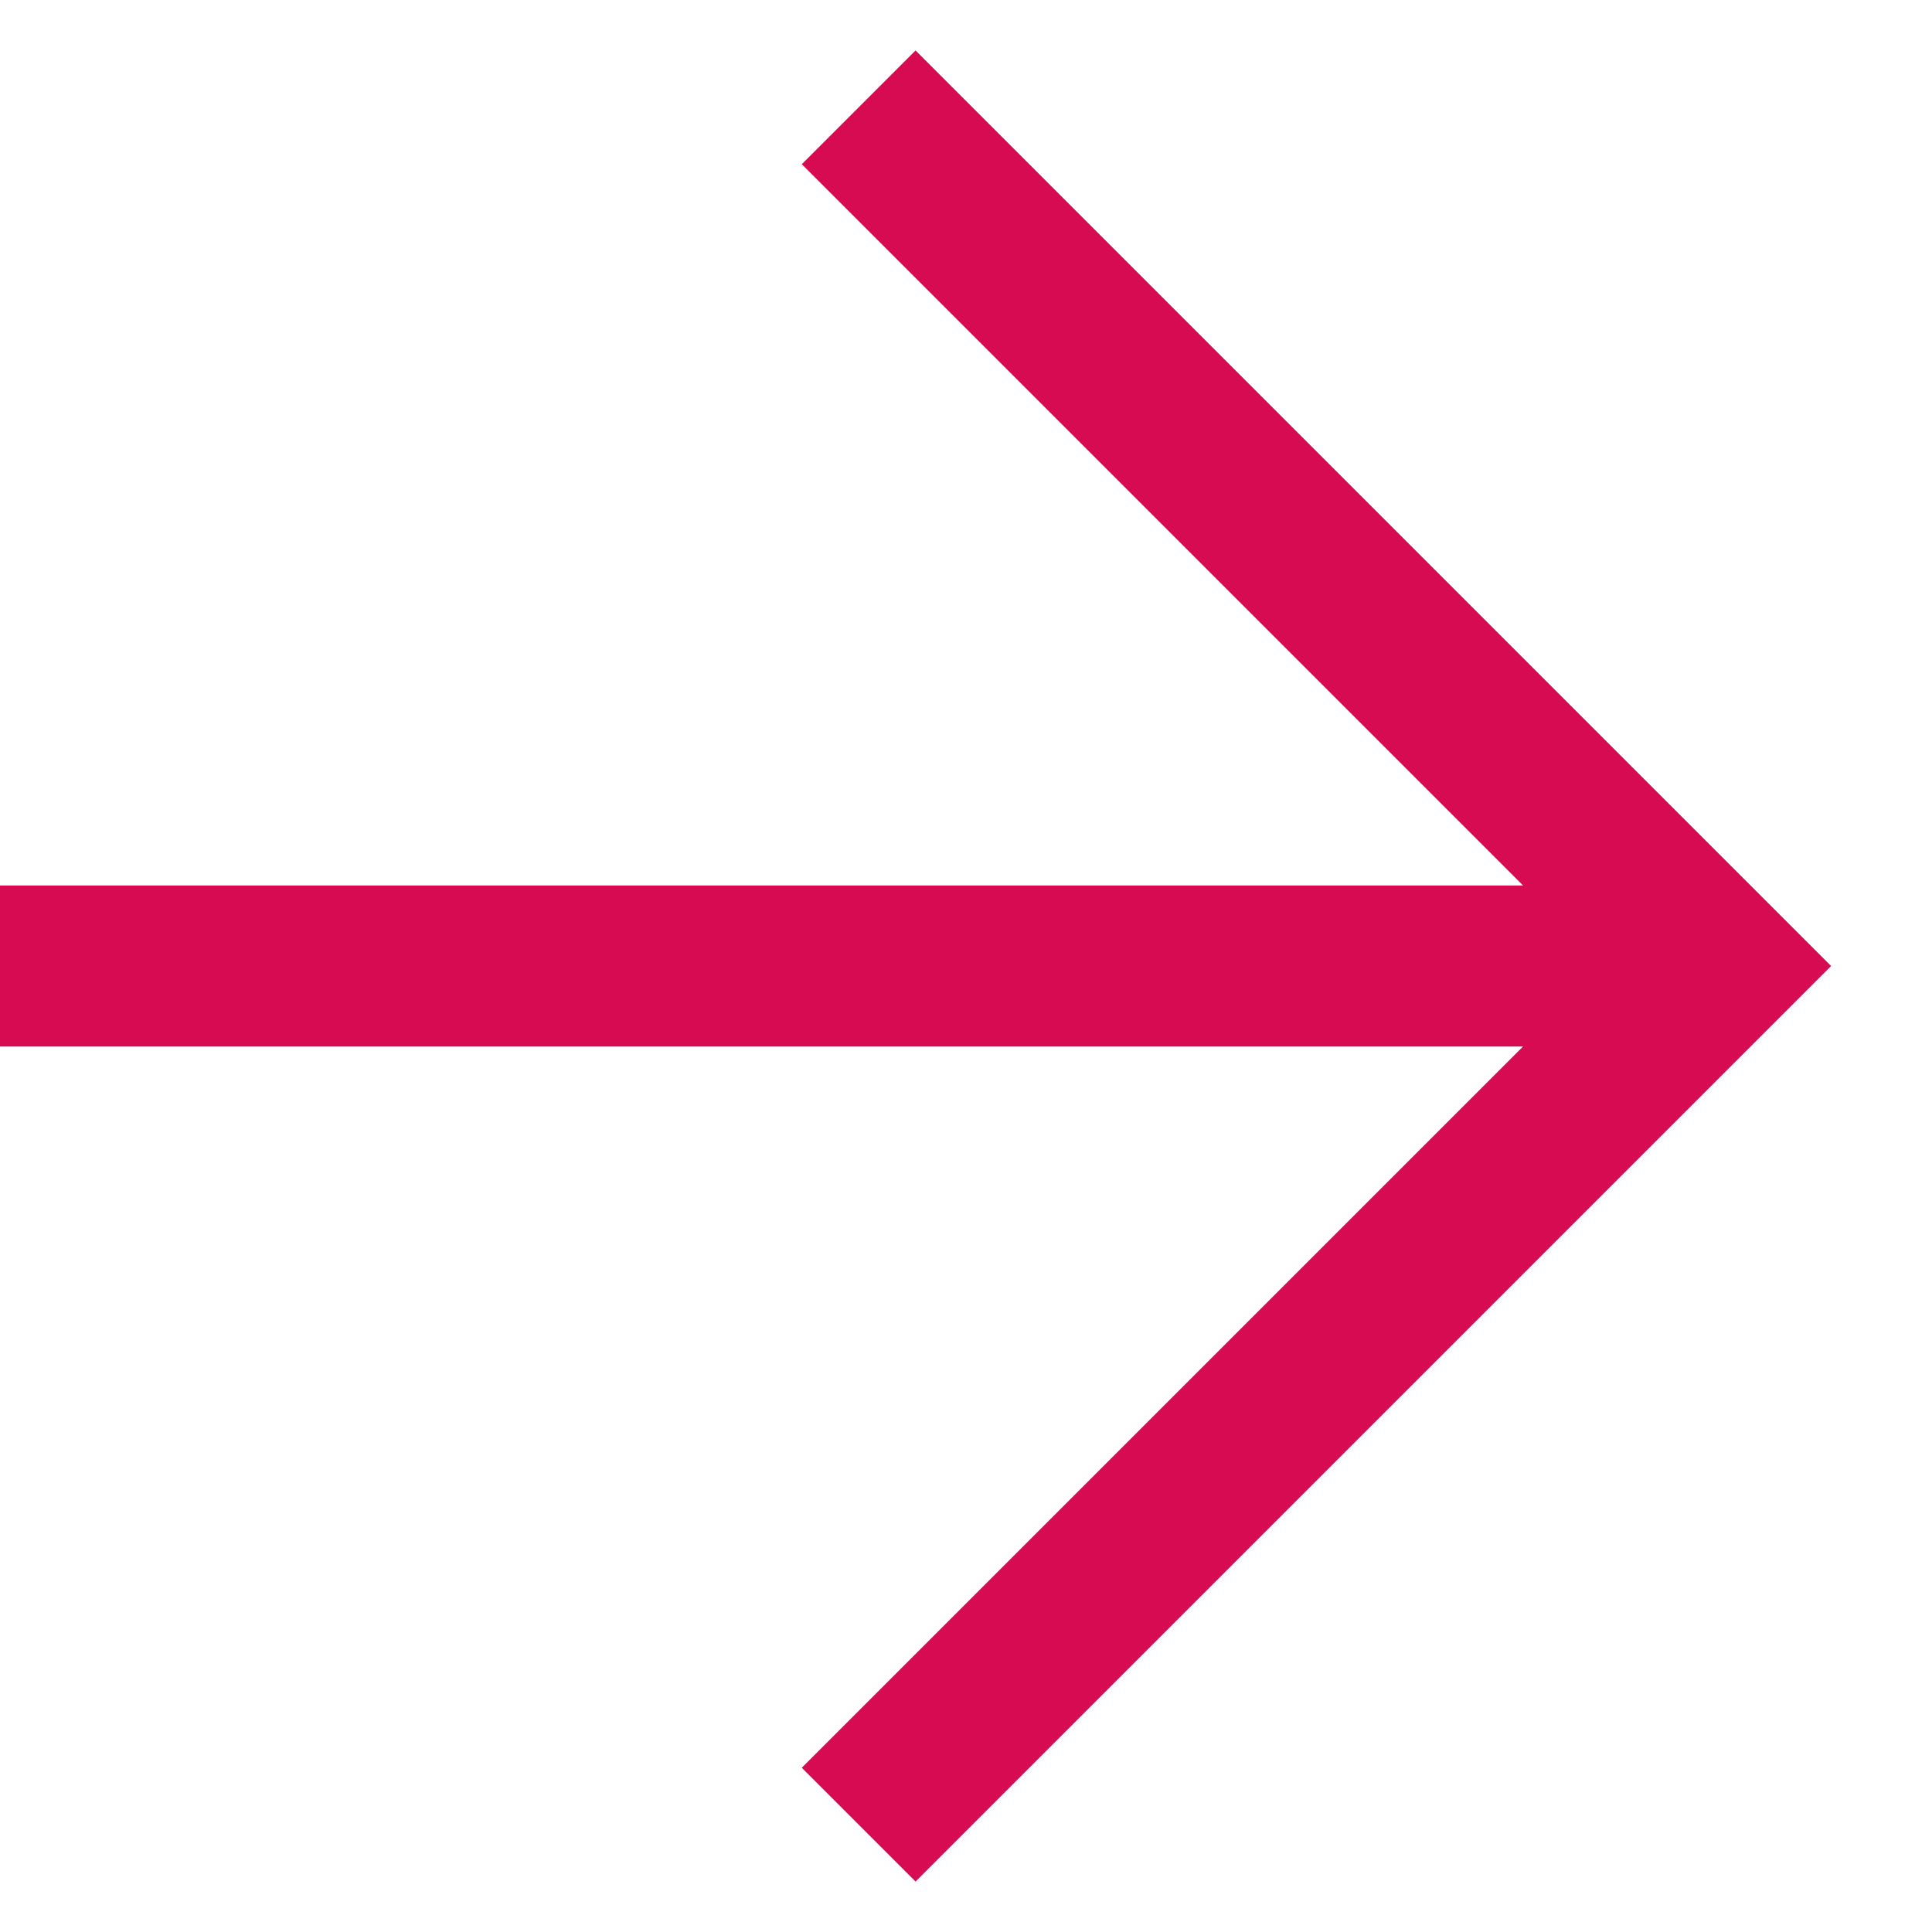
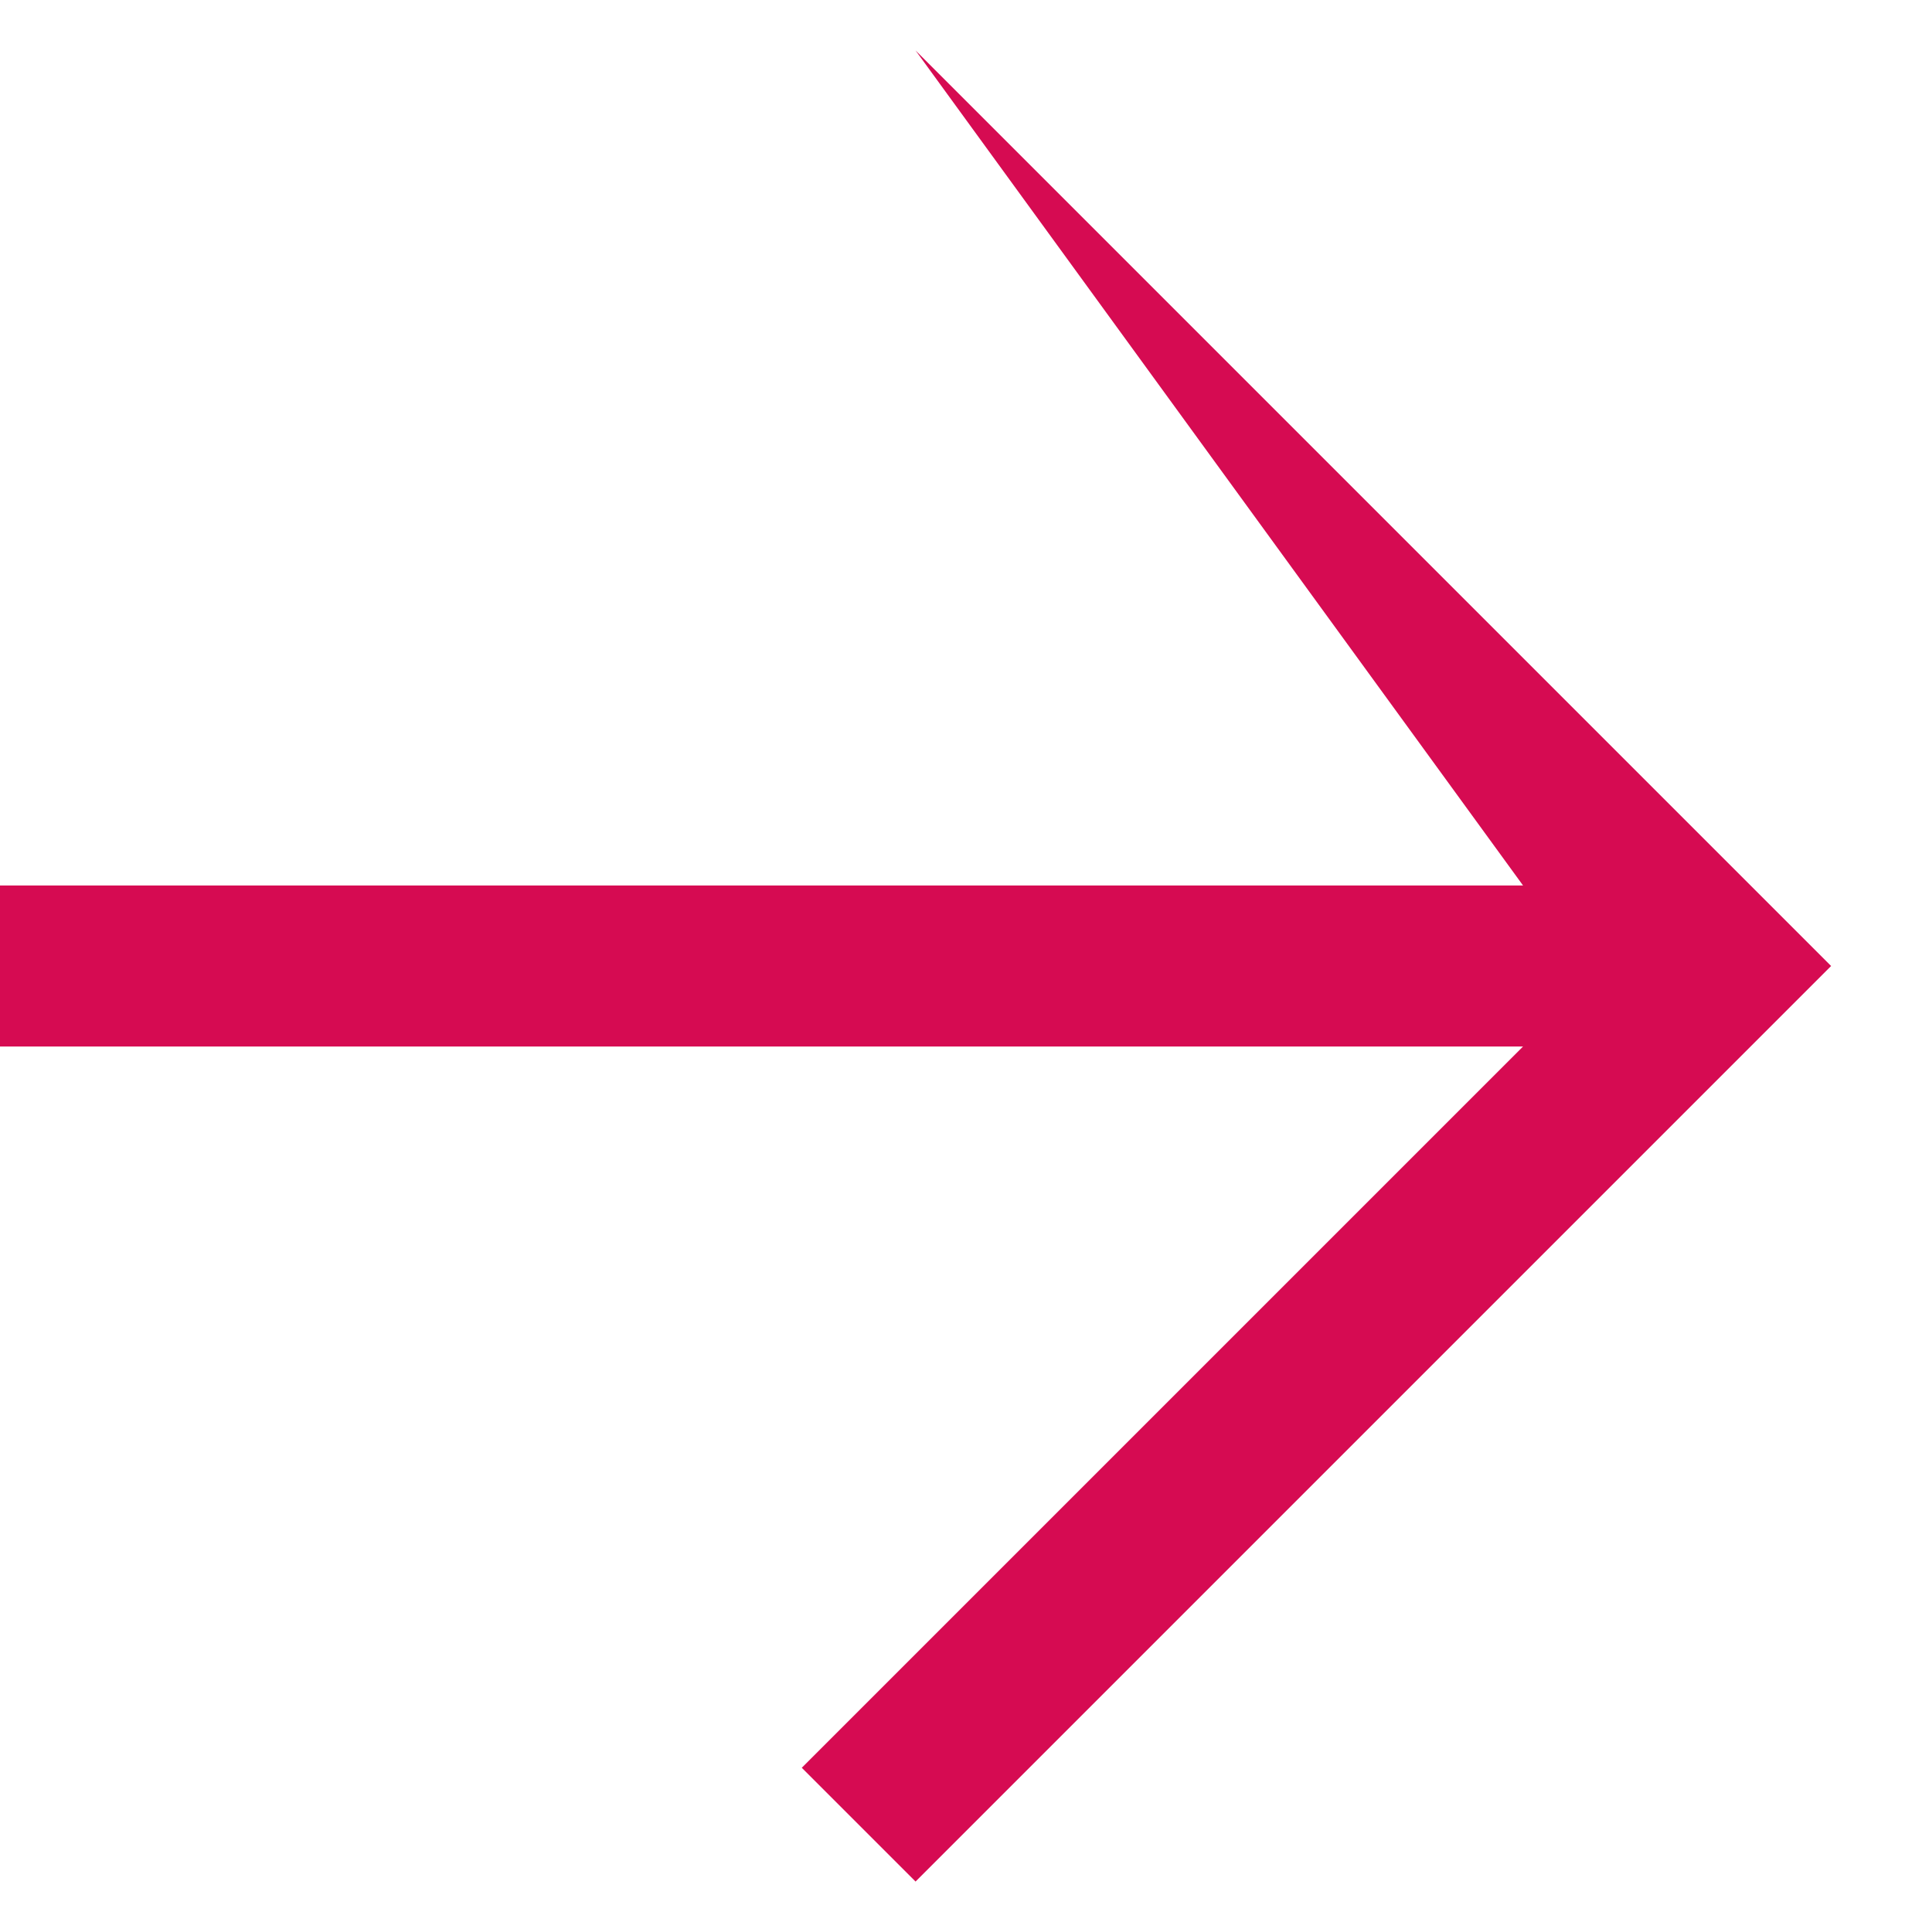
<svg xmlns="http://www.w3.org/2000/svg" width="18" height="18" viewBox="0 0 18 18" fill="none">
-   <path d="M8.53 0.47L7.47 1.53L14.19 8.25H0V9.75H14.19L7.47 16.47L8.53 17.53L17.06 9L8.53 0.47Z" fill="#D60B52" />
+   <path d="M8.53 0.47L14.19 8.25H0V9.75H14.19L7.47 16.47L8.53 17.53L17.06 9L8.53 0.47Z" fill="#D60B52" />
</svg>